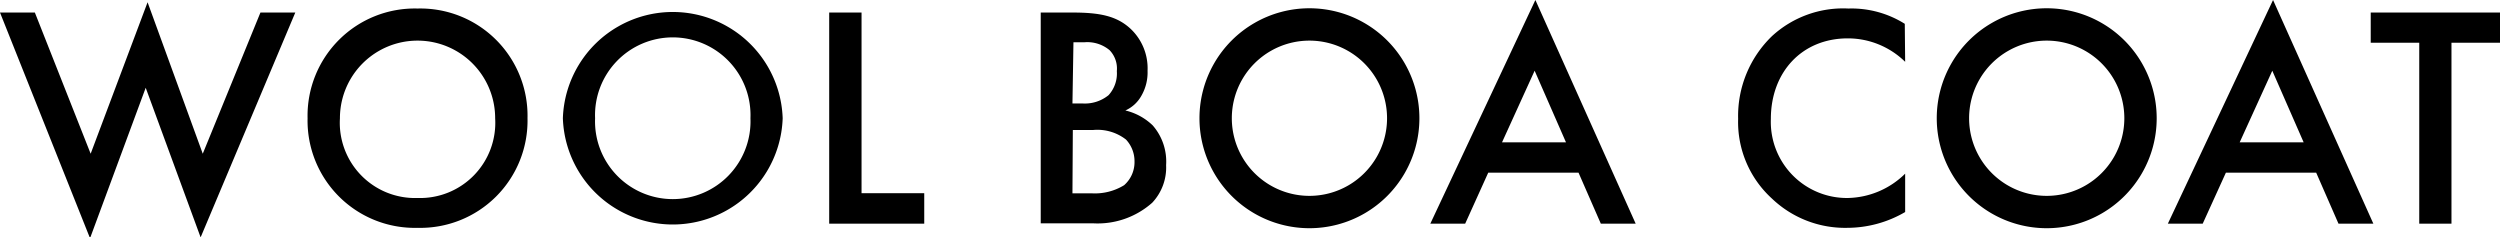
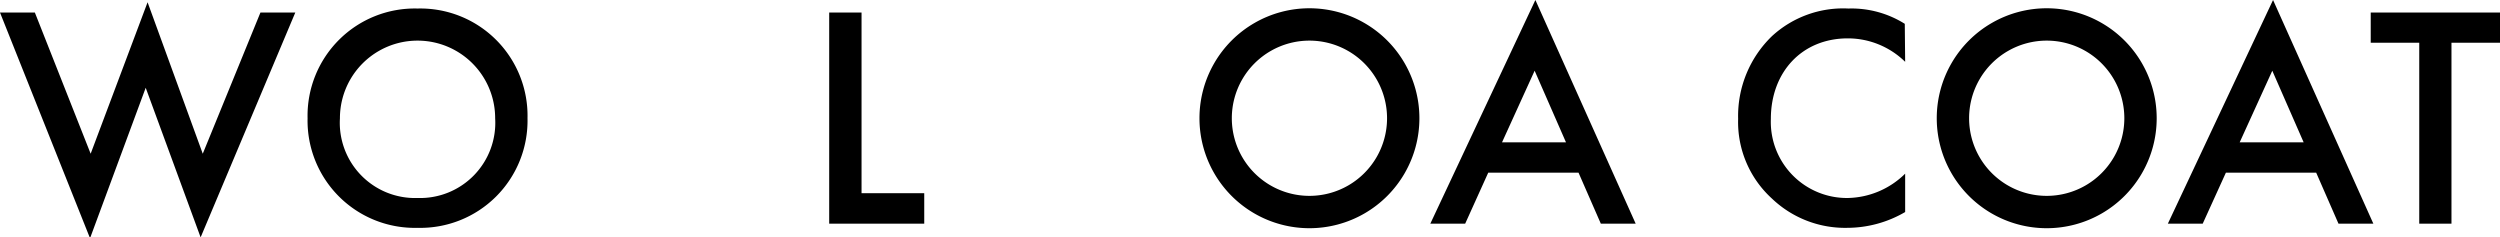
<svg xmlns="http://www.w3.org/2000/svg" viewBox="0 0 199.38 18.93">
  <g id="レイヤー_2" data-name="レイヤー 2">
    <g id="レイヤー_1-2" data-name="レイヤー 1">
      <path d="M2.78,1,7.23,12.26,11.77.18l4.4,12.08L20.77,1h2.78L16,18.93,11.62,7l-4.44,12L0,1Z" />
      <path d="M42.07,9.43a8.55,8.55,0,0,1-8.77,8.74,8.55,8.55,0,0,1-8.77-8.74A8.55,8.55,0,0,1,33.3.68,8.55,8.55,0,0,1,42.07,9.43Zm-2.58,0a6.19,6.19,0,1,0-12.38,0,6,6,0,0,0,6.19,6.36A6,6,0,0,0,39.49,9.43Z" />
-       <path d="M62.42,9.43a8.77,8.77,0,0,1-17.53,0,8.77,8.77,0,0,1,17.53,0Zm-2.57,0a6.2,6.2,0,1,0-12.39,0,6.2,6.2,0,1,0,12.39,0Z" />
      <path d="M68.71,1V15.41h5v2.43H66.13V1Z" />
-       <path d="M85.53,1c2.18,0,3.54.27,4.65,1.31a4.33,4.33,0,0,1,1.34,3.34,3.71,3.71,0,0,1-.5,2,2.74,2.74,0,0,1-1.27,1.16A4.71,4.71,0,0,1,91.93,10,4.38,4.38,0,0,1,93,13.17a4.1,4.1,0,0,1-1.11,3,6.56,6.56,0,0,1-4.73,1.64H83V1Zm0,7.25h.78a3,3,0,0,0,2.1-.66,2.57,2.57,0,0,0,.66-1.92A2.11,2.11,0,0,0,88.49,4a2.78,2.78,0,0,0-2-.63h-.88Zm0,7.17h1.57a4.45,4.45,0,0,0,2.55-.65,2.44,2.44,0,0,0,.83-1.87,2.53,2.53,0,0,0-.68-1.77,3.71,3.71,0,0,0-2.65-.76H85.56Z" />
      <path d="M113.2,9.43a8.77,8.77,0,0,1-17.54,0,8.77,8.77,0,0,1,17.54,0Zm-2.58,0a6.19,6.19,0,1,0-12.38,0,6.19,6.19,0,1,0,12.38,0Z" />
      <path d="M125.89,13.77h-7.2l-1.84,4.07h-2.78L122.45,0l8,17.84h-2.78Zm-1-2.42-2.5-5.71-2.6,5.71Z" />
      <path d="M151.94,4.93a6.53,6.53,0,0,0-4.57-1.87c-3.67,0-6.14,2.7-6.14,6.42a6.07,6.07,0,0,0,6.16,6.31,6.69,6.69,0,0,0,4.55-1.94v3.06a9.18,9.18,0,0,1-4.62,1.26,8.44,8.44,0,0,1-6-2.33,8.25,8.25,0,0,1-2.7-6.36,8.85,8.85,0,0,1,2.7-6.6,8.38,8.38,0,0,1,6.09-2.2,8,8,0,0,1,4.5,1.22Z" />
      <path d="M172,9.43a8.77,8.77,0,0,1-17.54,0,8.77,8.77,0,0,1,17.54,0Zm-2.58,0a6.19,6.19,0,1,0-12.38,0,6.19,6.19,0,1,0,12.38,0Z" />
      <path d="M184.72,13.77h-7.2l-1.85,4.07h-2.78L181.28,0l8,17.84h-2.78Zm-1-2.42-2.5-5.71-2.6,5.71Z" />
      <path d="M195.51,3.41V17.84h-2.57V3.41h-3.87V1h10.31V3.41Z" />
    </g>
  </g>
</svg>